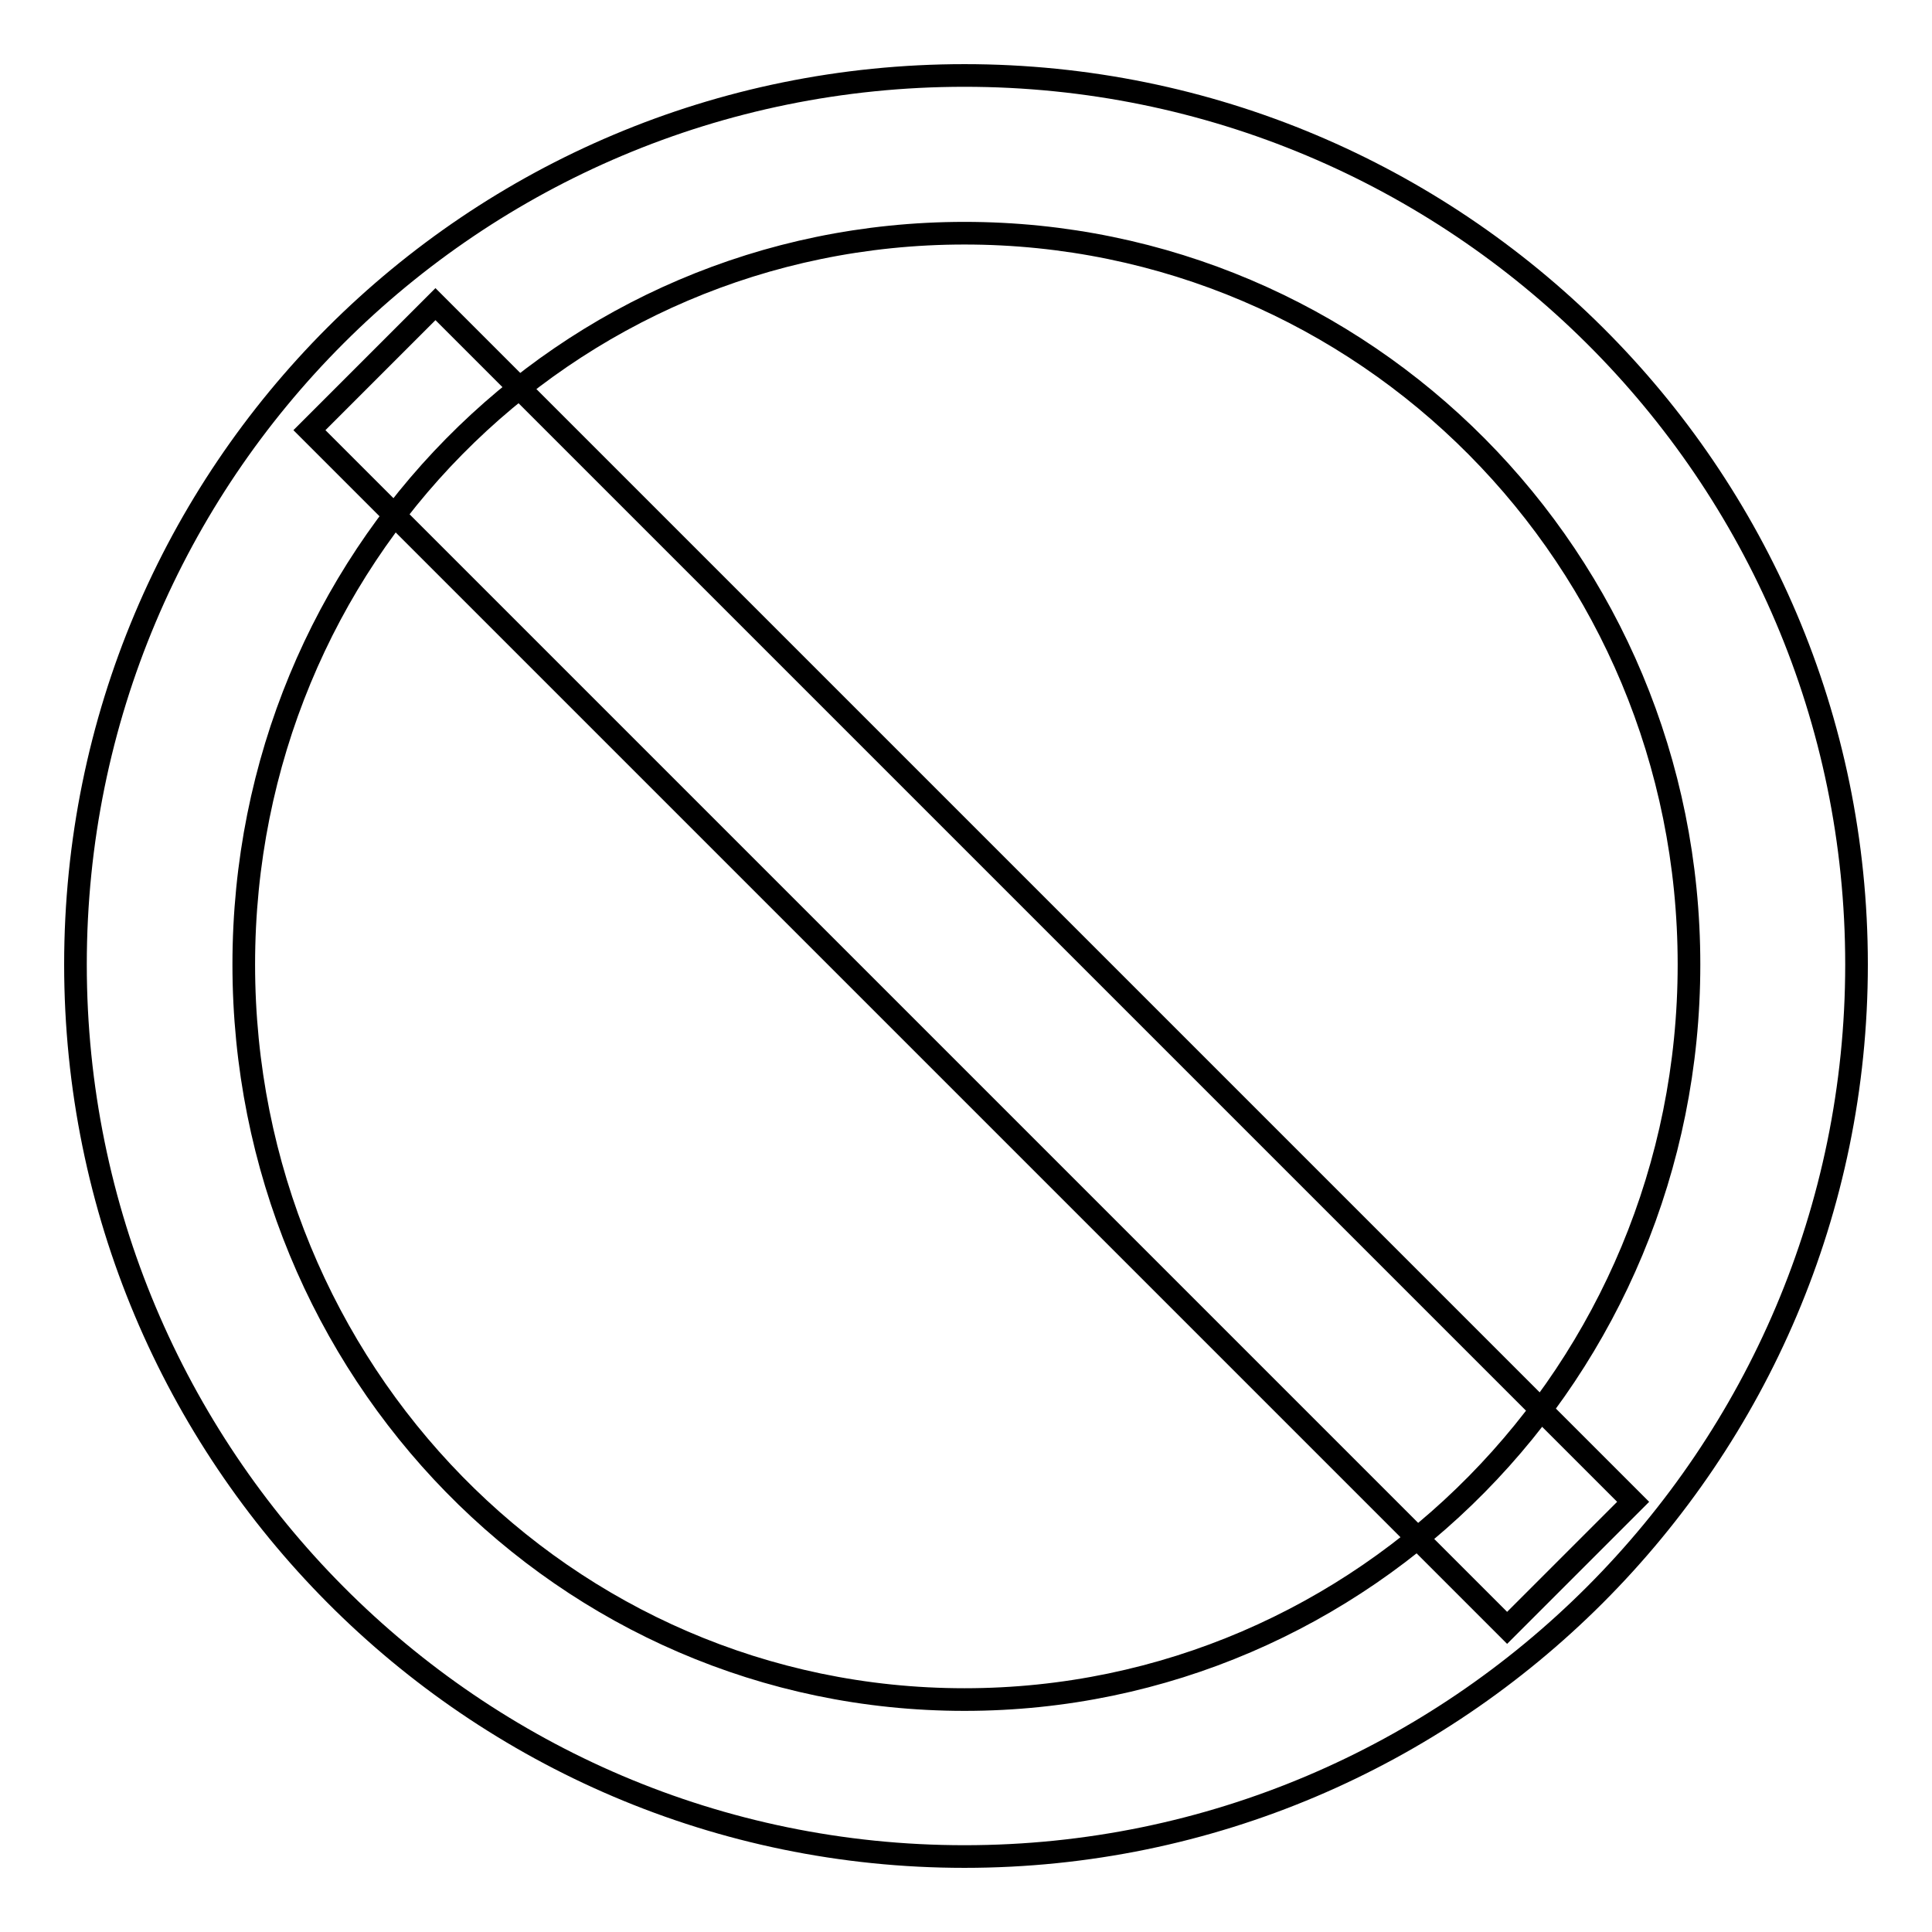
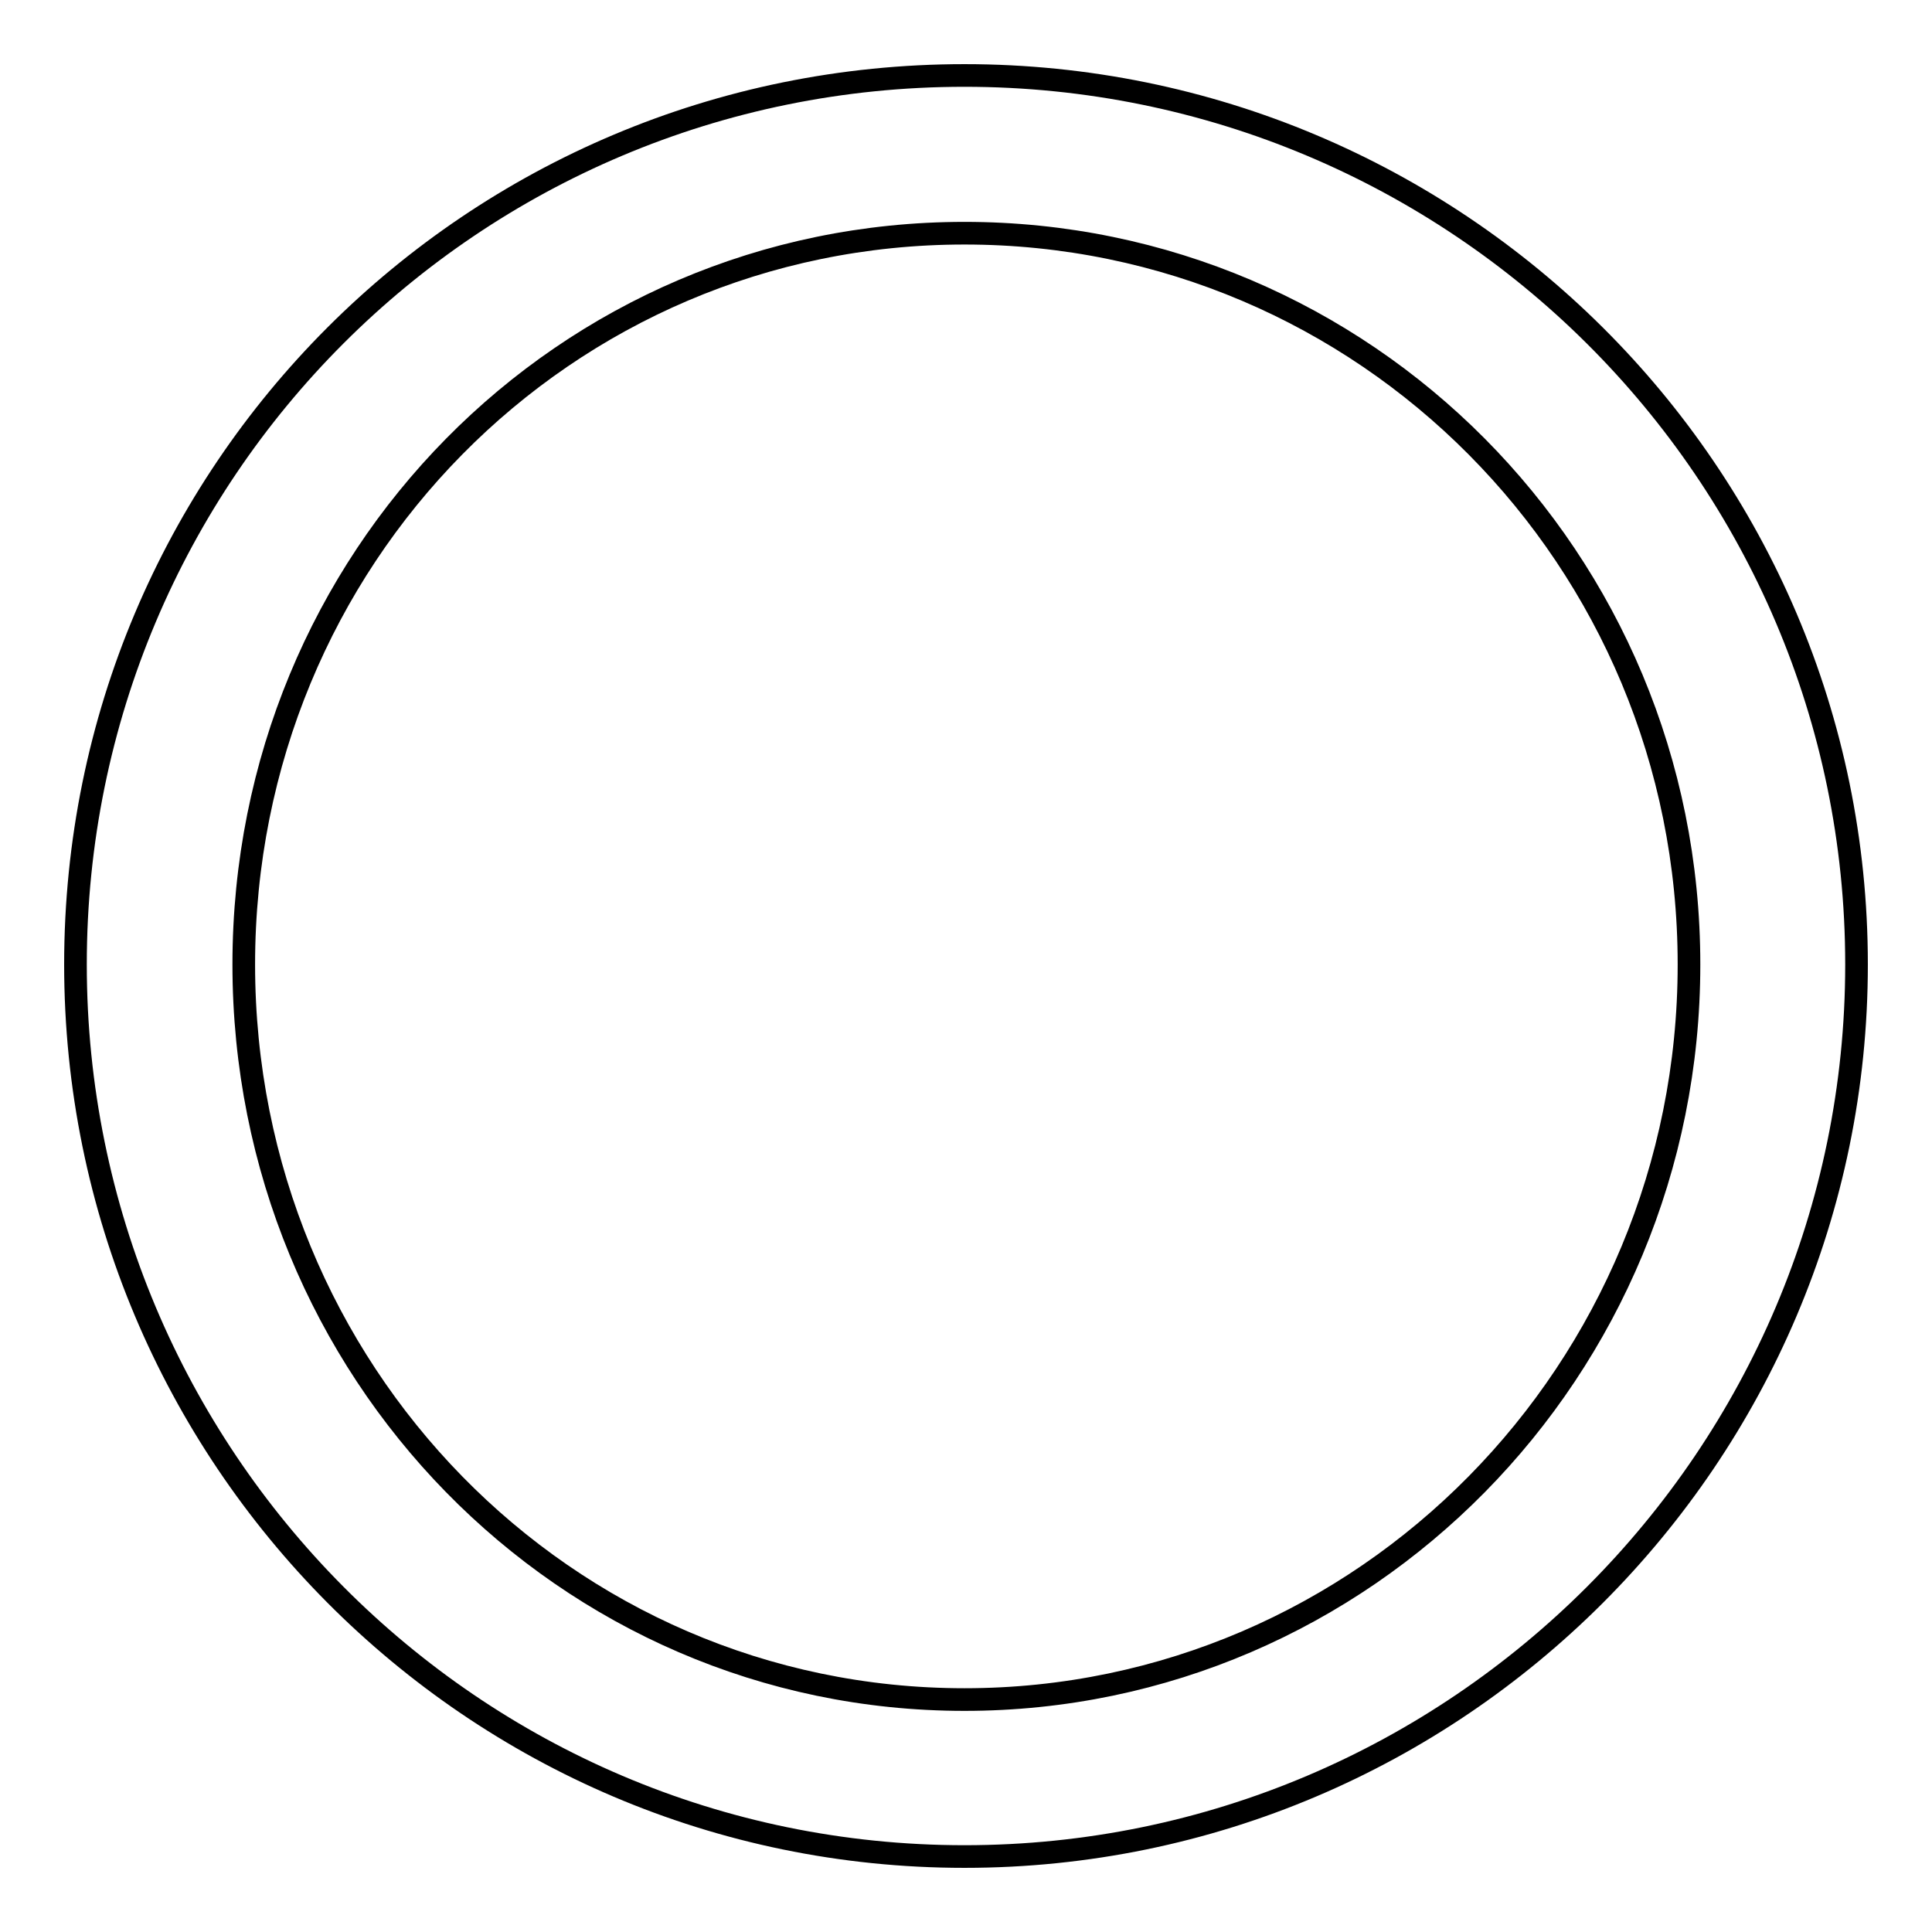
<svg xmlns="http://www.w3.org/2000/svg" version="1.1" x="0px" y="0px" viewBox="0 0 256 256" enable-background="new 0 0 256 256" xml:space="preserve">
  <g>
    <g>
      <path stroke-width="3" fill-opacity="0" stroke="#000000" d="M127.8,10C62.6,10,10,62.6,10,127.8C10,192.9,62.6,246,127.8,246c65.2,0,118.2-53.1,118.2-118.2C246,62.6,192.9,10,127.8,10z M127.8,30.9c53,0,96,43.1,96,96.9c0,53.8-43,97.4-96,97.4c-53,0-95.5-43.6-95.5-97.4C32.3,74,74.8,30.9,127.8,30.9z" />
-       <path stroke-width="3" fill-opacity="0" stroke="#000000" d="M57.7,40.3L216.4,199l-16.7,16.7L41,57L57.7,40.3z" />
    </g>
  </g>
</svg>